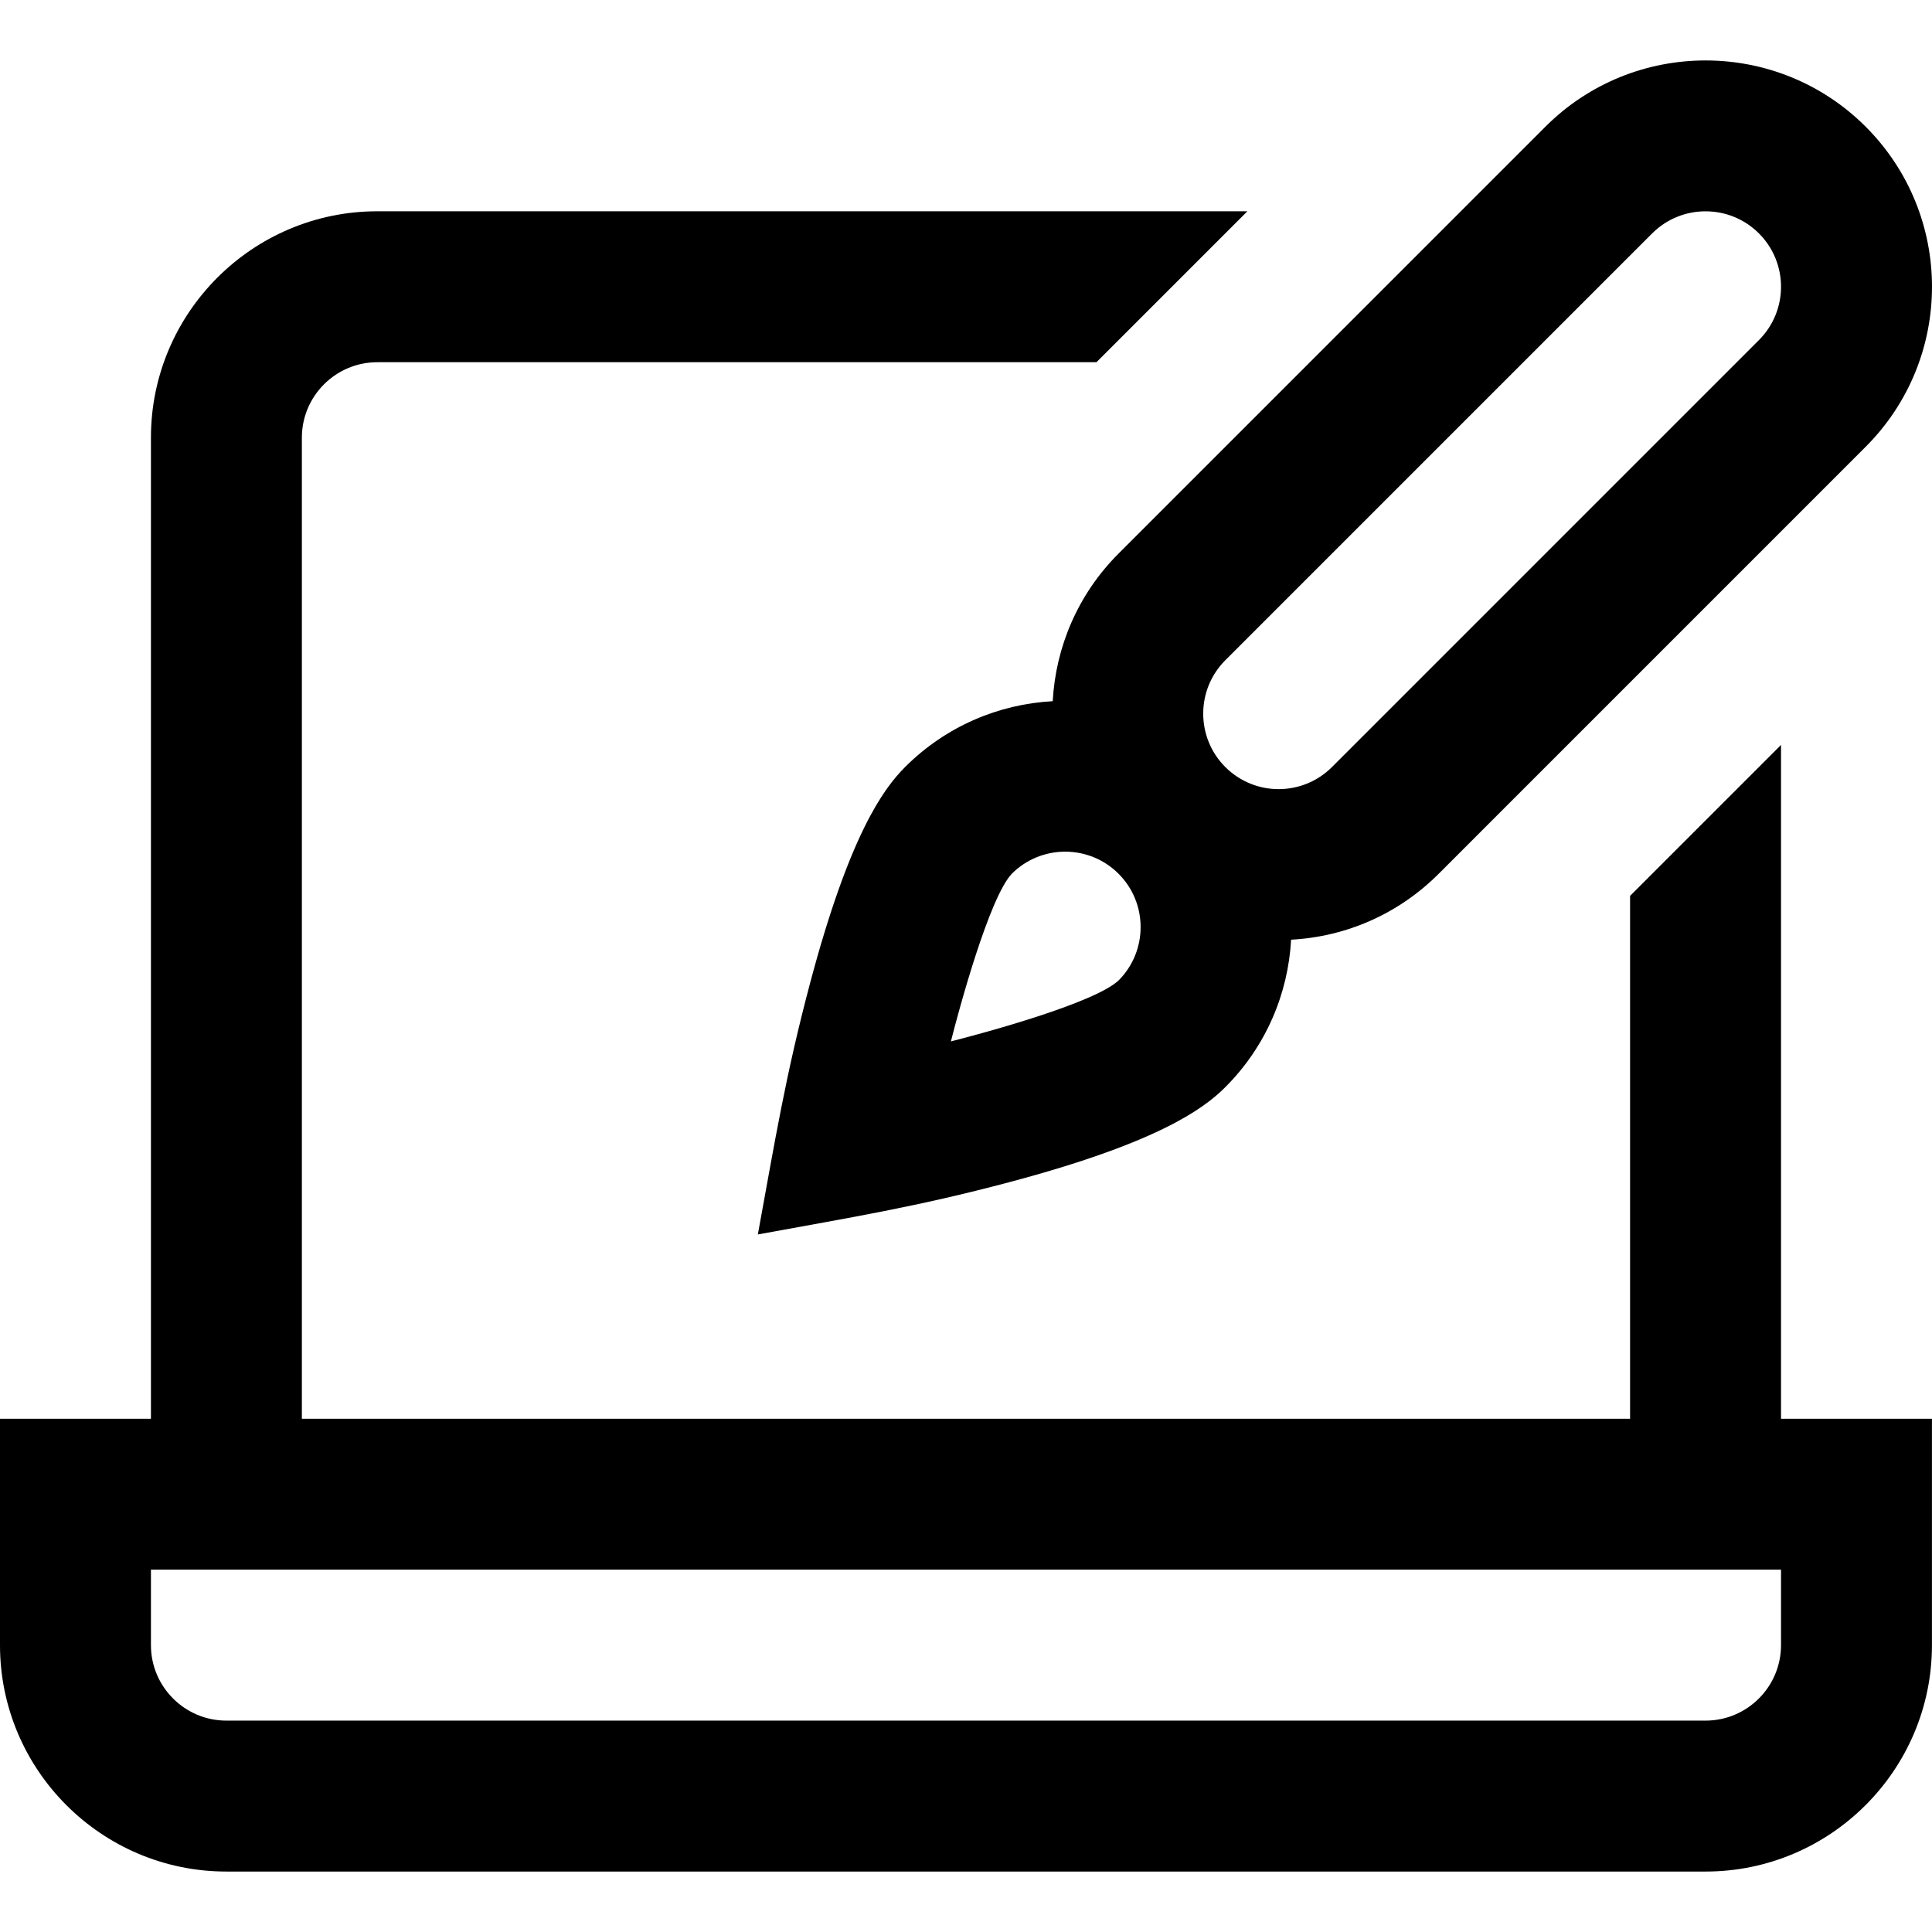
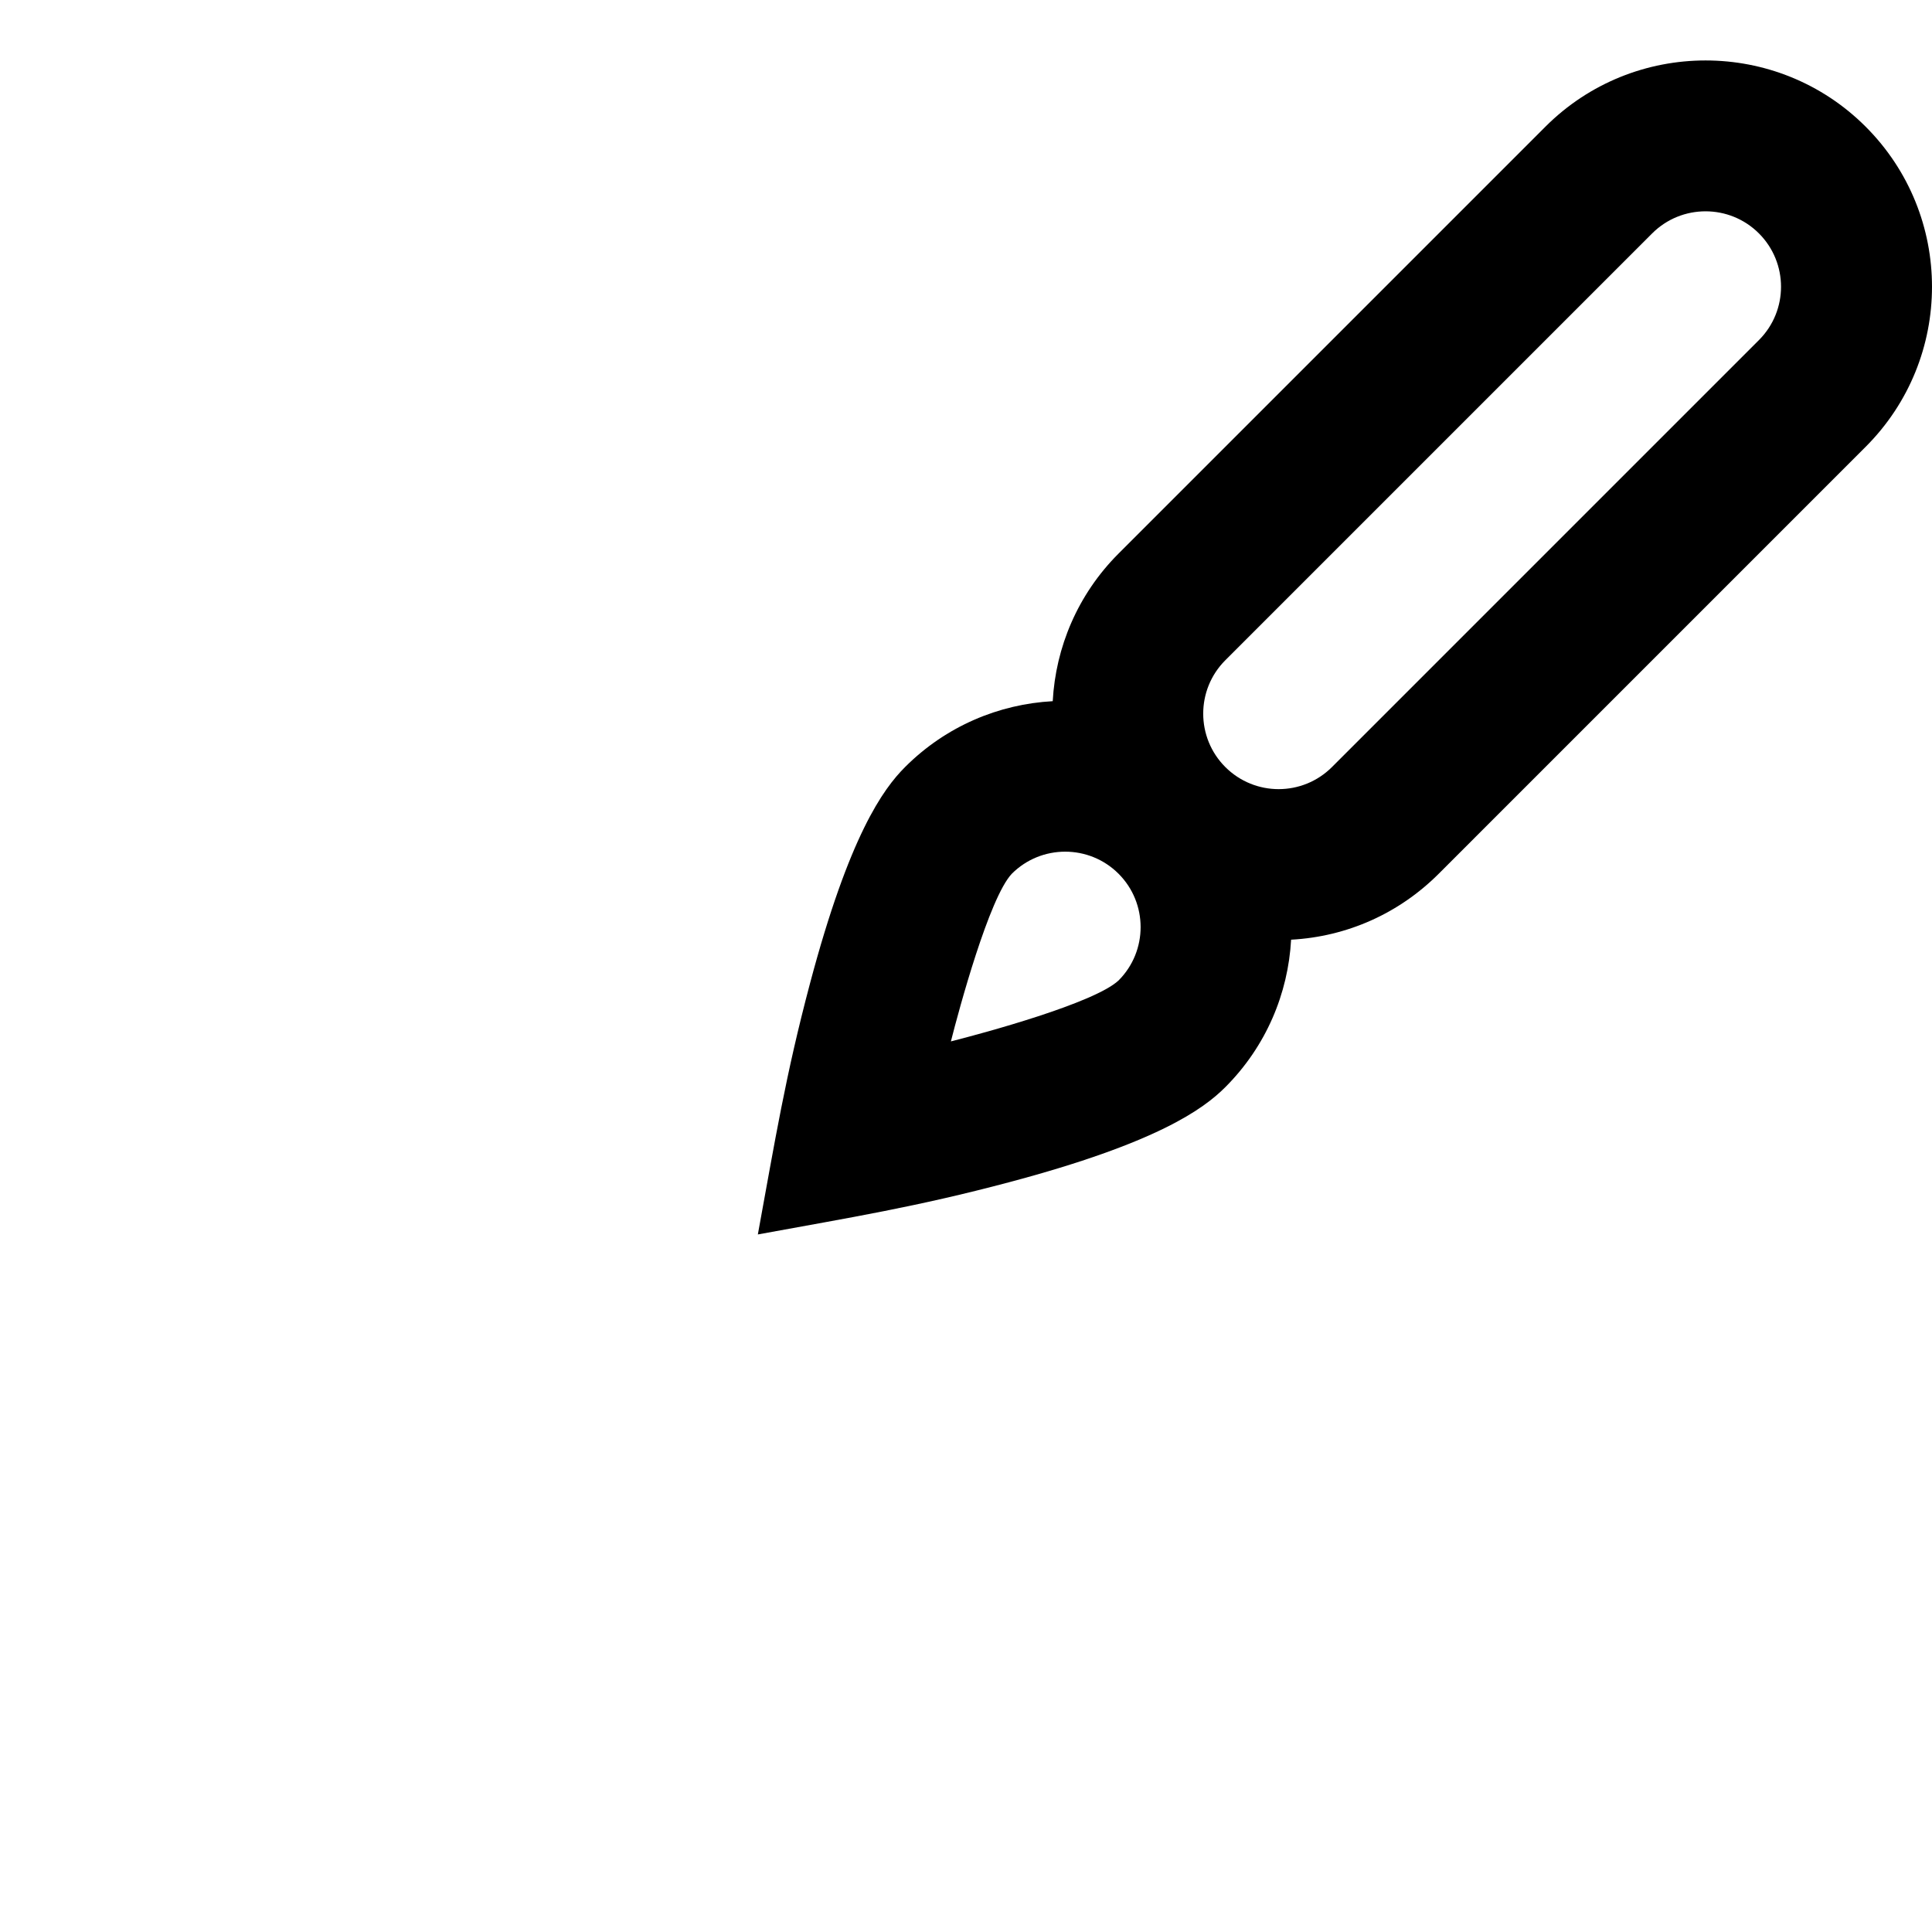
<svg xmlns="http://www.w3.org/2000/svg" id="Capa_1" enable-background="new 0 0 512.013 512.013" height="512" viewBox="0 0 512.013 512.013" width="512">
  <g>
    <path d="m278.99 185.825c-14.245.779-28.264 6.588-39.122 17.447-5.825 5.825-14.773 18.1-25.188 57.29-6.538 24.603-9.241 41.512-13.838 66.588 25.032-4.589 41.967-7.295 66.588-13.838 39.19-10.415 51.466-19.362 57.29-25.187l.001-.001c10.849-10.85 16.658-24.856 17.443-39.09 14.785-.797 28.574-6.927 39.125-17.478l113.136-113.137c23.448-23.447 23.452-61.402 0-84.853-23.393-23.394-61.458-23.394-84.853 0l-113.136 113.138c-10.858 10.858-16.667 24.876-17.446 39.121zm17.458 74.005c-6.463 6.046-35.882 13.995-44.444 16.159 2.132-8.436 10.146-38.1 16.148-44.432 7.796-7.796 20.483-7.8 28.282-.002.001.001.001.001.002.002 7.794 7.793 7.798 20.473.012 28.273zm28.273-84.842 113.136-113.137c7.799-7.798 20.486-7.798 28.285 0 7.814 7.814 7.818 20.467-.001 28.284l-113.135 113.137c-7.815 7.813-20.464 7.819-28.282.002 0-.001-.001-.001-.002-.002-.003-.003-.007-.006-.01-.01-7.788-7.799-7.786-20.48.009-28.274z" />
-     <path d="m472 197.414-40 40v138.578h-352v-260c0-11.028 8.972-20 20-20h190.578l40-40h-230.578c-33.084 0-60 26.916-60 60v260h-40v60c0 33.084 26.916 60 60 60h392c33.084 0 60-26.916 60-60v-60h-40zm0 238.579c0 11.028-8.972 20-20 20h-392c-11.028 0-20-8.972-20-20v-20h432z" />
  </g>
</svg>